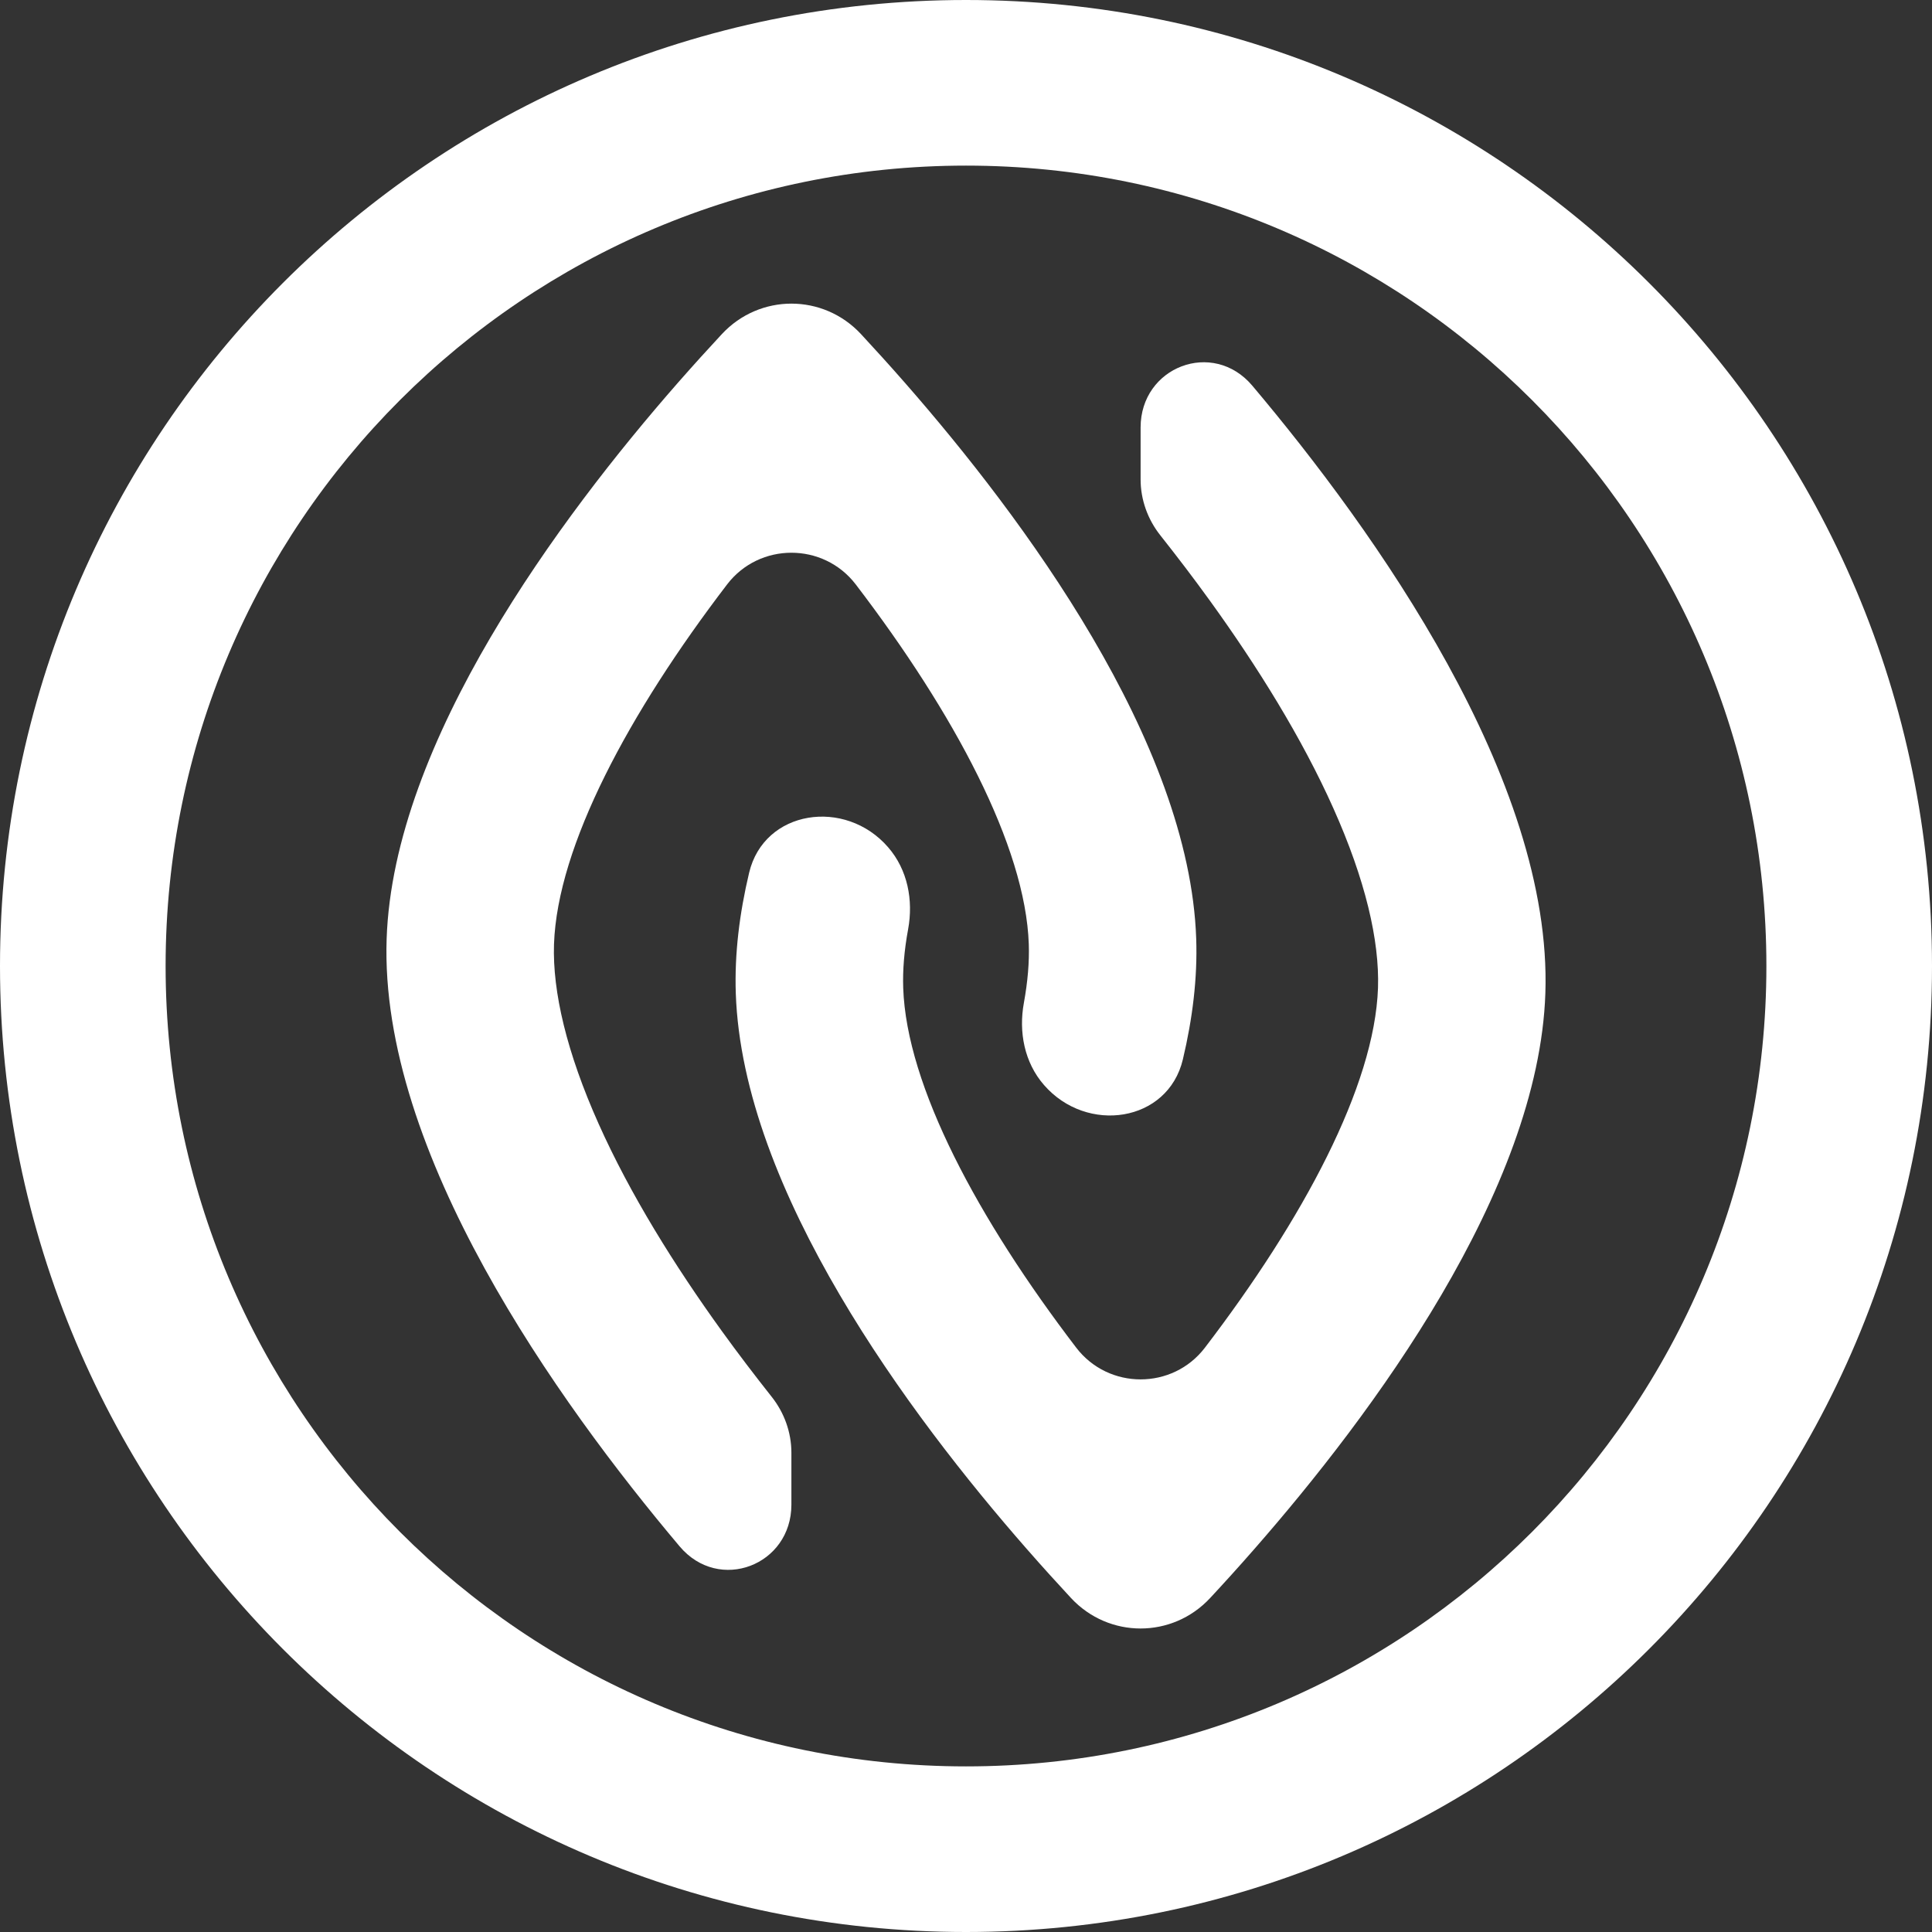
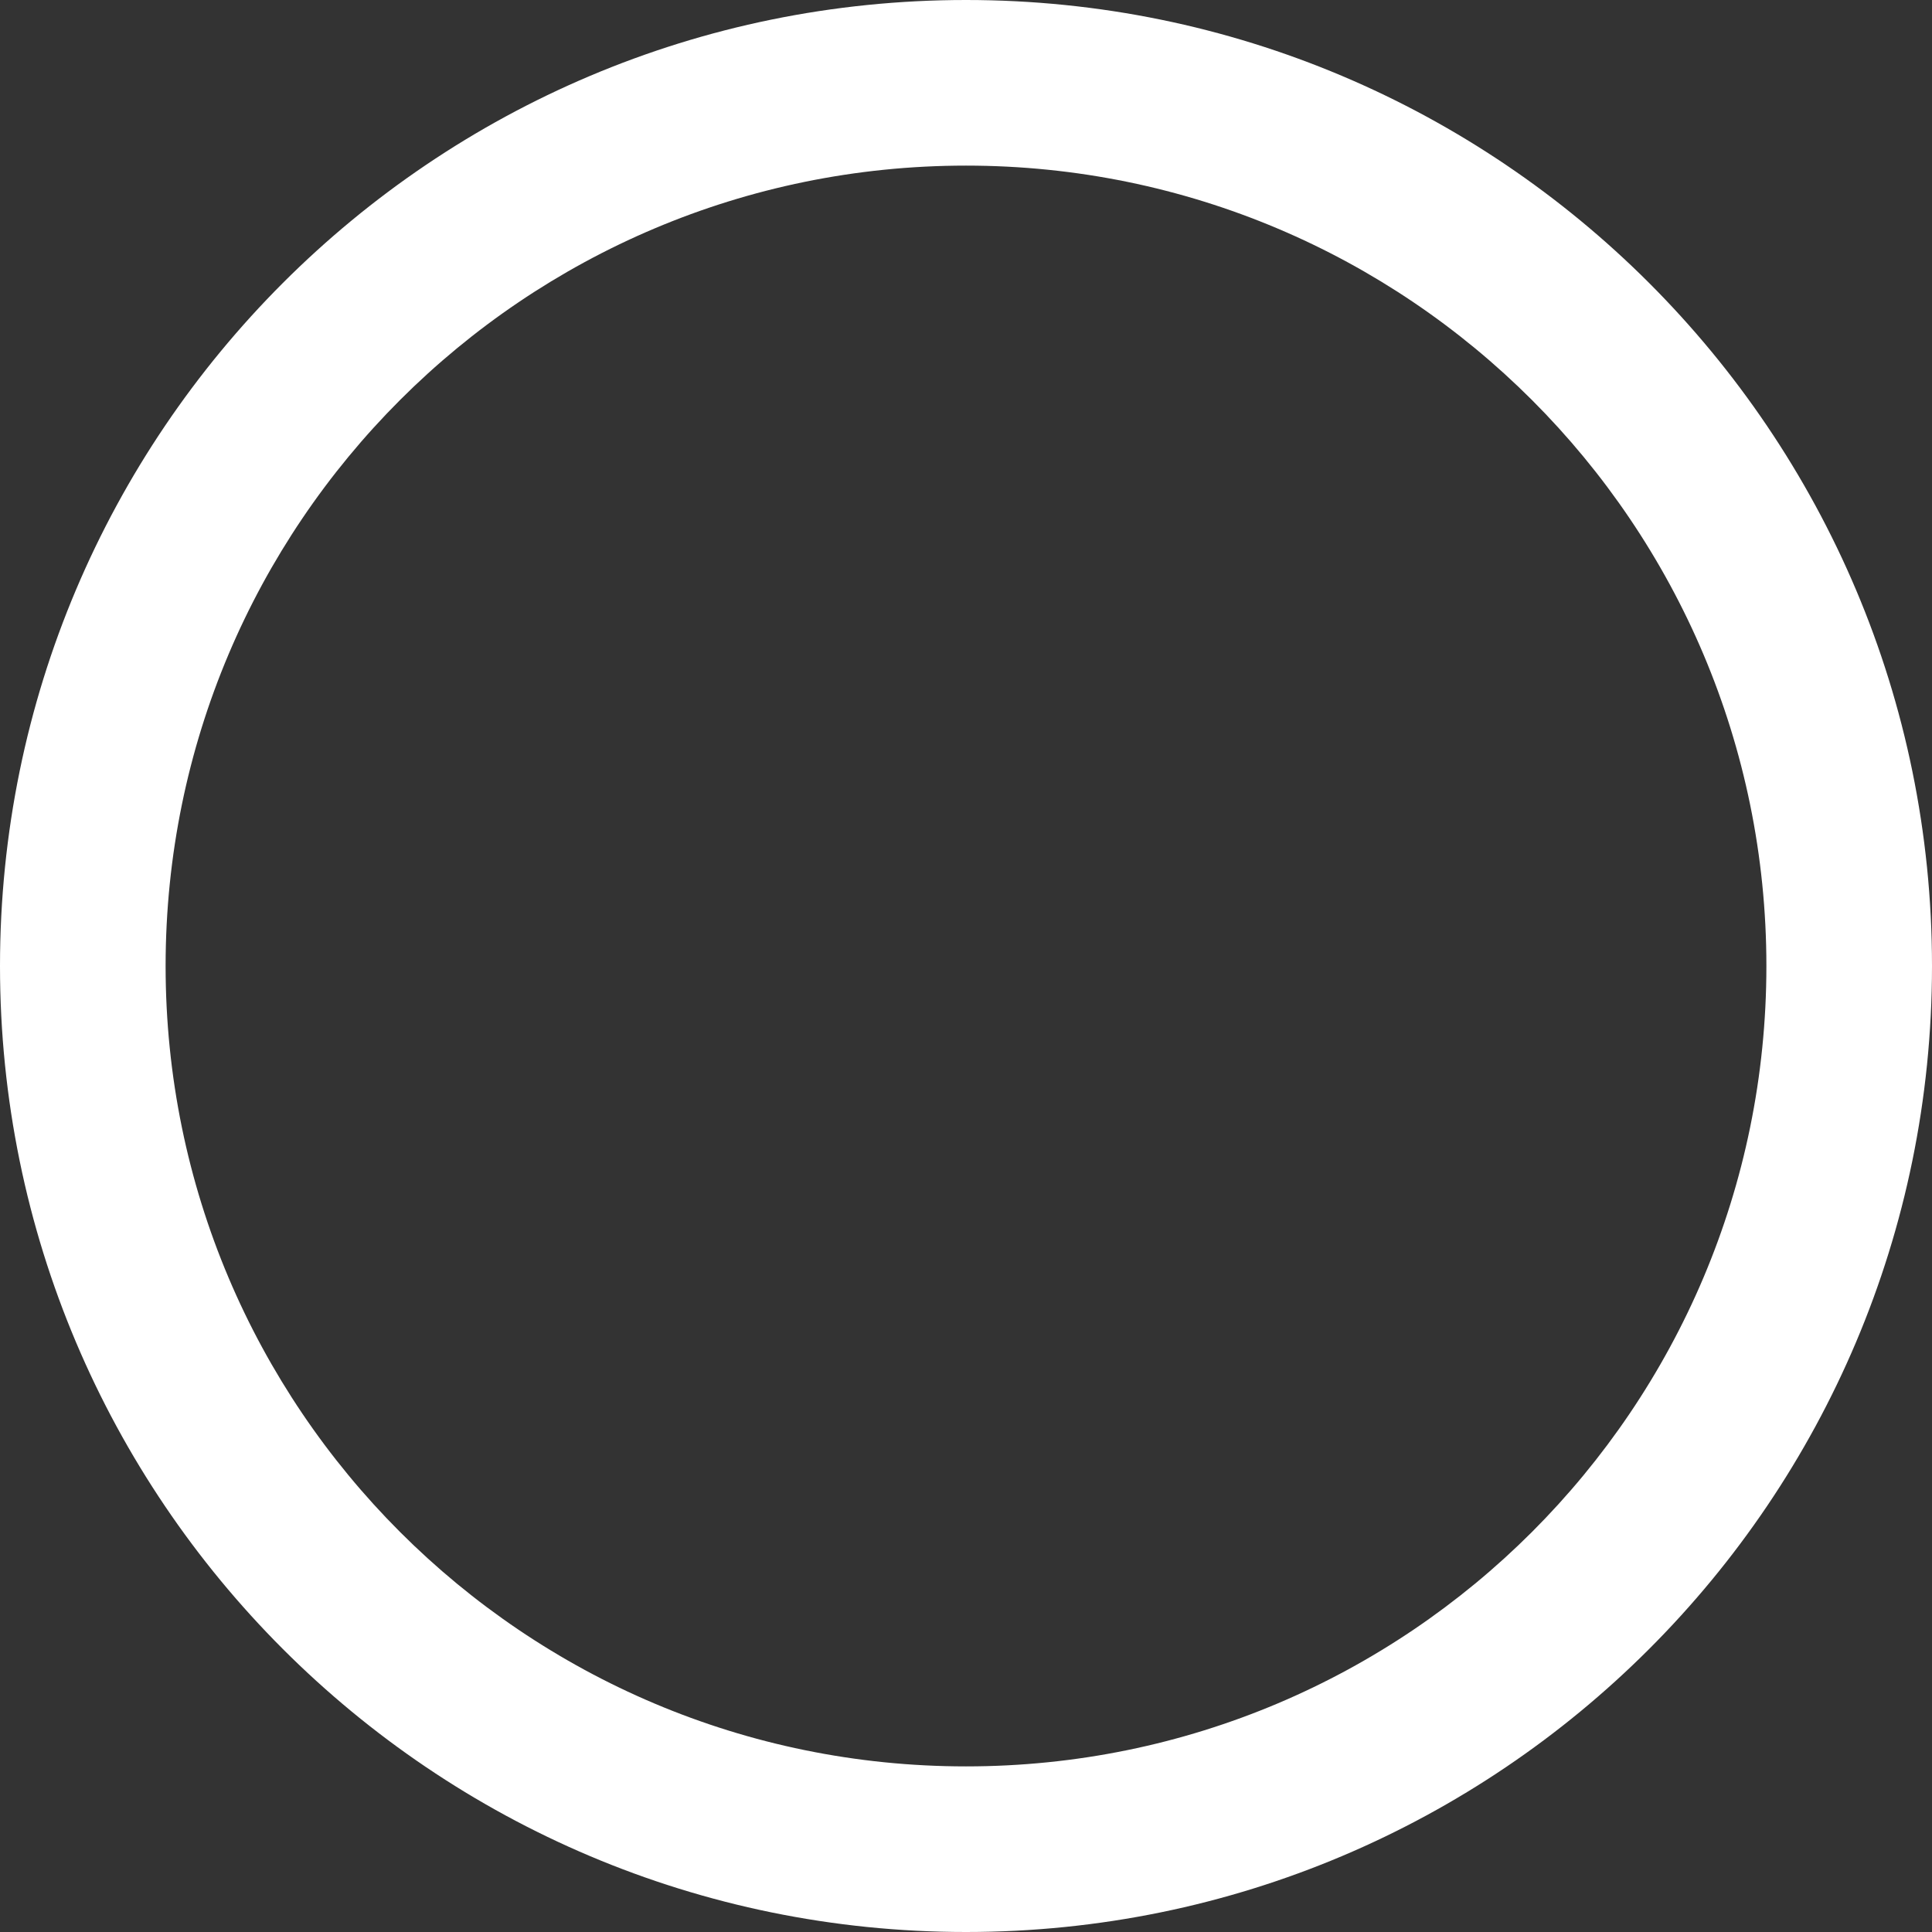
<svg xmlns="http://www.w3.org/2000/svg" width="32" height="32" viewBox="0 0 32 32" fill="none">
  <rect x="0" y="0" width="32" height="32" fill="#333333" stroke="none" />
-   <path d="M9.176 15.639C9.232 14.013 10.418 11.805 12.043 9.68C12.578 8.98 13.638 8.98 14.174 9.68C15.798 11.805 16.985 14.013 17.04 15.639C17.05 15.932 17.023 16.256 16.959 16.609C16.87 17.091 16.966 17.597 17.291 17.97C18 18.788 19.344 18.591 19.592 17.547C19.753 16.87 19.835 16.2 19.813 15.549C19.702 12.281 16.94 8.569 14.996 6.349C14.733 6.048 14.484 5.775 14.26 5.533C13.634 4.861 12.583 4.861 11.957 5.533C11.732 5.775 11.484 6.048 11.22 6.349C9.277 8.569 6.515 12.281 6.404 15.549C6.283 19.085 9.231 23.21 11.257 25.613C11.91 26.388 13.108 25.926 13.108 24.922V24.062C13.108 23.724 12.99 23.397 12.778 23.131C12.508 22.79 12.23 22.426 11.954 22.044C11.171 20.959 10.436 19.779 9.916 18.616C9.386 17.432 9.15 16.425 9.176 15.639Z" fill="white" />
-   <path d="M22.824 16.363C22.768 17.989 21.582 20.197 19.957 22.322C19.422 23.022 18.362 23.022 17.826 22.322C16.202 20.197 15.015 17.989 14.96 16.363C14.95 16.07 14.976 15.745 15.041 15.393C15.13 14.911 15.034 14.405 14.709 14.032C14 13.214 12.656 13.411 12.408 14.455C12.247 15.132 12.165 15.802 12.187 16.453C12.298 19.721 15.06 23.433 17.004 25.653C17.267 25.954 17.516 26.227 17.74 26.469C18.366 27.141 19.417 27.141 20.043 26.469C20.268 26.227 20.516 25.954 20.779 25.653C22.723 23.433 25.485 19.721 25.596 16.453C25.717 12.917 22.769 8.792 20.743 6.389C20.09 5.614 18.892 6.076 18.892 7.08V7.94C18.892 8.278 19.01 8.605 19.222 8.871C19.492 9.212 19.77 9.576 20.046 9.958C20.829 11.043 21.564 12.223 22.084 13.386C22.614 14.57 22.85 15.577 22.824 16.363Z" fill="white" />
  <path fill-rule="evenodd" clip-rule="evenodd" d="M16 29.257C23.322 29.257 29.257 23.322 29.257 16C29.257 8.678 23.322 2.743 16 2.743C8.678 2.743 2.743 8.678 2.743 16C2.743 23.322 8.678 29.257 16 29.257ZM16 32C24.837 32 32 24.837 32 16C32 7.163 24.837 0 16 0C7.163 0 0 7.163 0 16C0 24.837 7.163 32 16 32Z" fill="white" />
</svg>